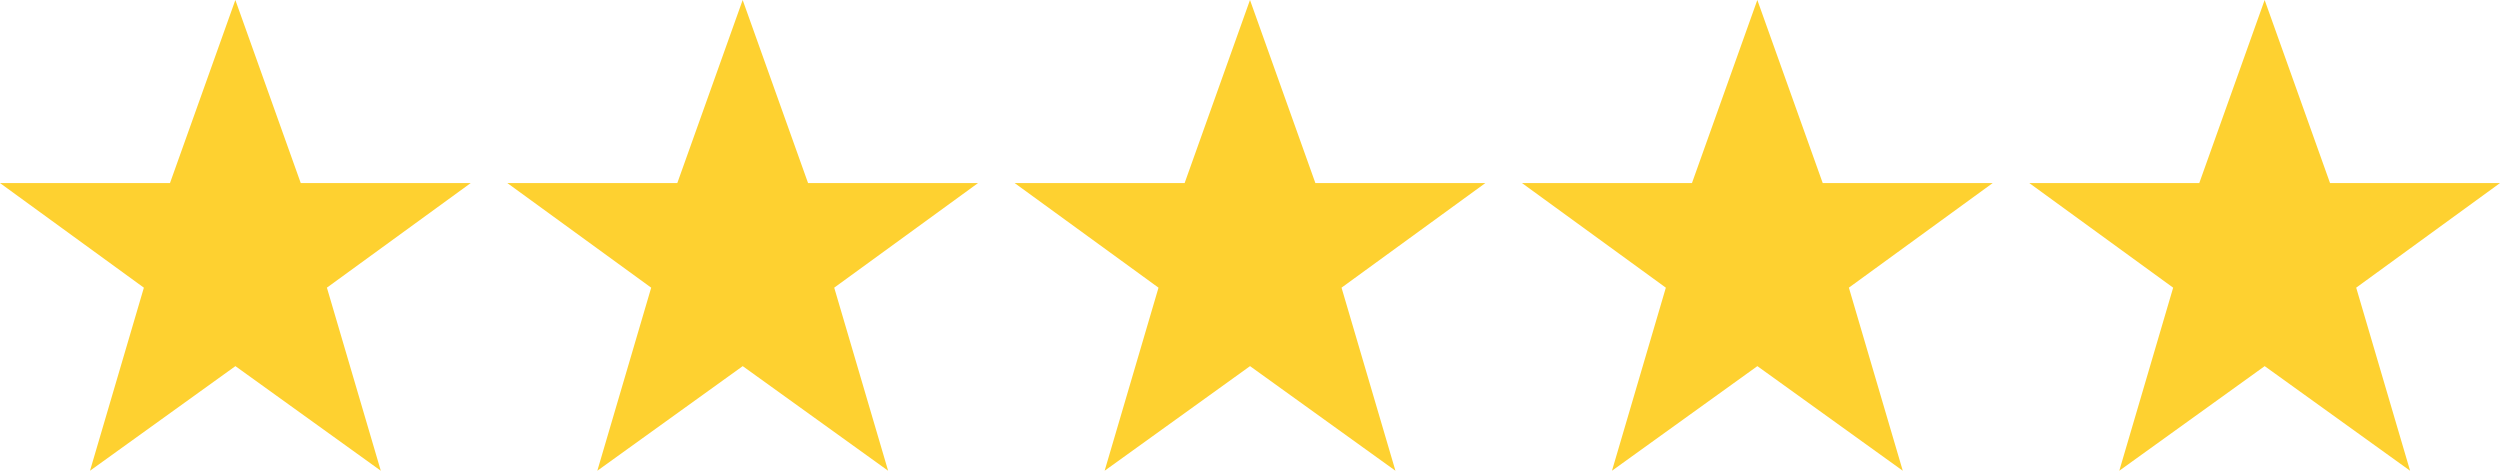
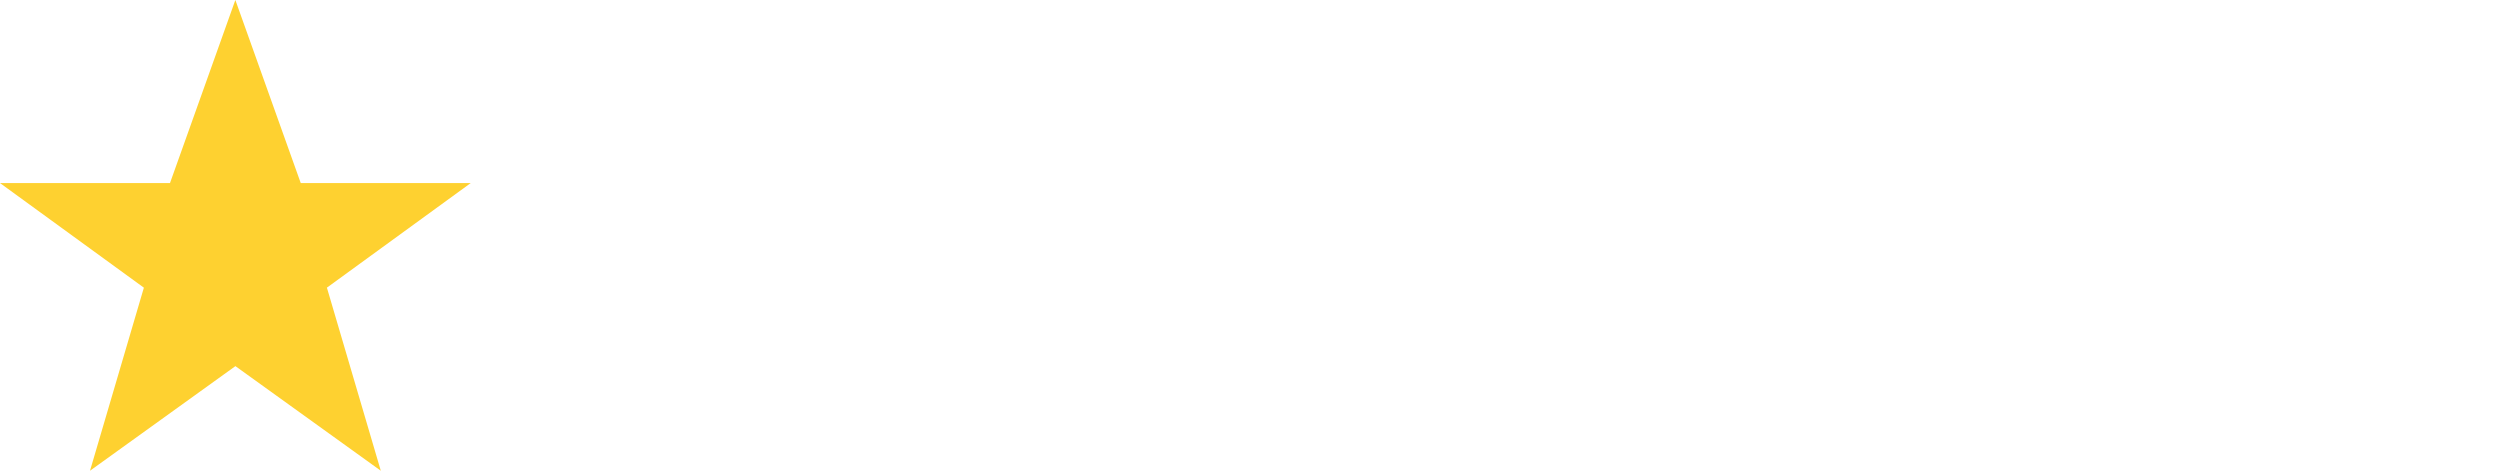
<svg xmlns="http://www.w3.org/2000/svg" width="111.607" height="21.015" viewBox="0 0 111.607 21.015">
  <g id="stars" transform="translate(-853 -3754)">
    <g id="katman_1" transform="translate(853 3754)">
      <path id="Path_99" data-name="Path 99" d="M10.507,0l2.919,8.172h7.589l-6.421,4.67L17,21.015l-6.491-4.67-6.491,4.67,2.405-8.172L0,8.172H7.589Z" fill="#fed130" />
    </g>
    <g id="katman_1-2" data-name="katman_1" transform="translate(898.296 3754)">
-       <path id="Path_99-2" data-name="Path 99" d="M10.507,0l2.919,8.172h7.589l-6.421,4.67L17,21.015l-6.491-4.67-6.491,4.67,2.405-8.172L0,8.172H7.589Z" fill="#fed130" />
-     </g>
+       </g>
    <g id="katman_1-3" data-name="katman_1" transform="translate(875.648 3754)">
-       <path id="Path_99-3" data-name="Path 99" d="M10.507,0l2.919,8.172h7.589l-6.421,4.67L17,21.015l-6.491-4.67-6.491,4.67,2.405-8.172L0,8.172H7.589Z" fill="#fed130" />
-     </g>
+       </g>
    <g id="katman_1-4" data-name="katman_1" transform="translate(920.945 3754)">
-       <path id="Path_99-4" data-name="Path 99" d="M10.507,0l2.919,8.172h7.589l-6.421,4.67L17,21.015l-6.491-4.67-6.491,4.67,2.405-8.172L0,8.172H7.589Z" fill="#fed130" />
-     </g>
+       </g>
    <g id="katman_1-5" data-name="katman_1" transform="translate(943.593 3754)">
-       <path id="Path_99-5" data-name="Path 99" d="M10.507,0l2.919,8.172h7.589l-6.421,4.67L17,21.015l-6.491-4.67-6.491,4.67,2.405-8.172L0,8.172H7.589Z" fill="#fed130" />
-     </g>
+       </g>
  </g>
</svg>